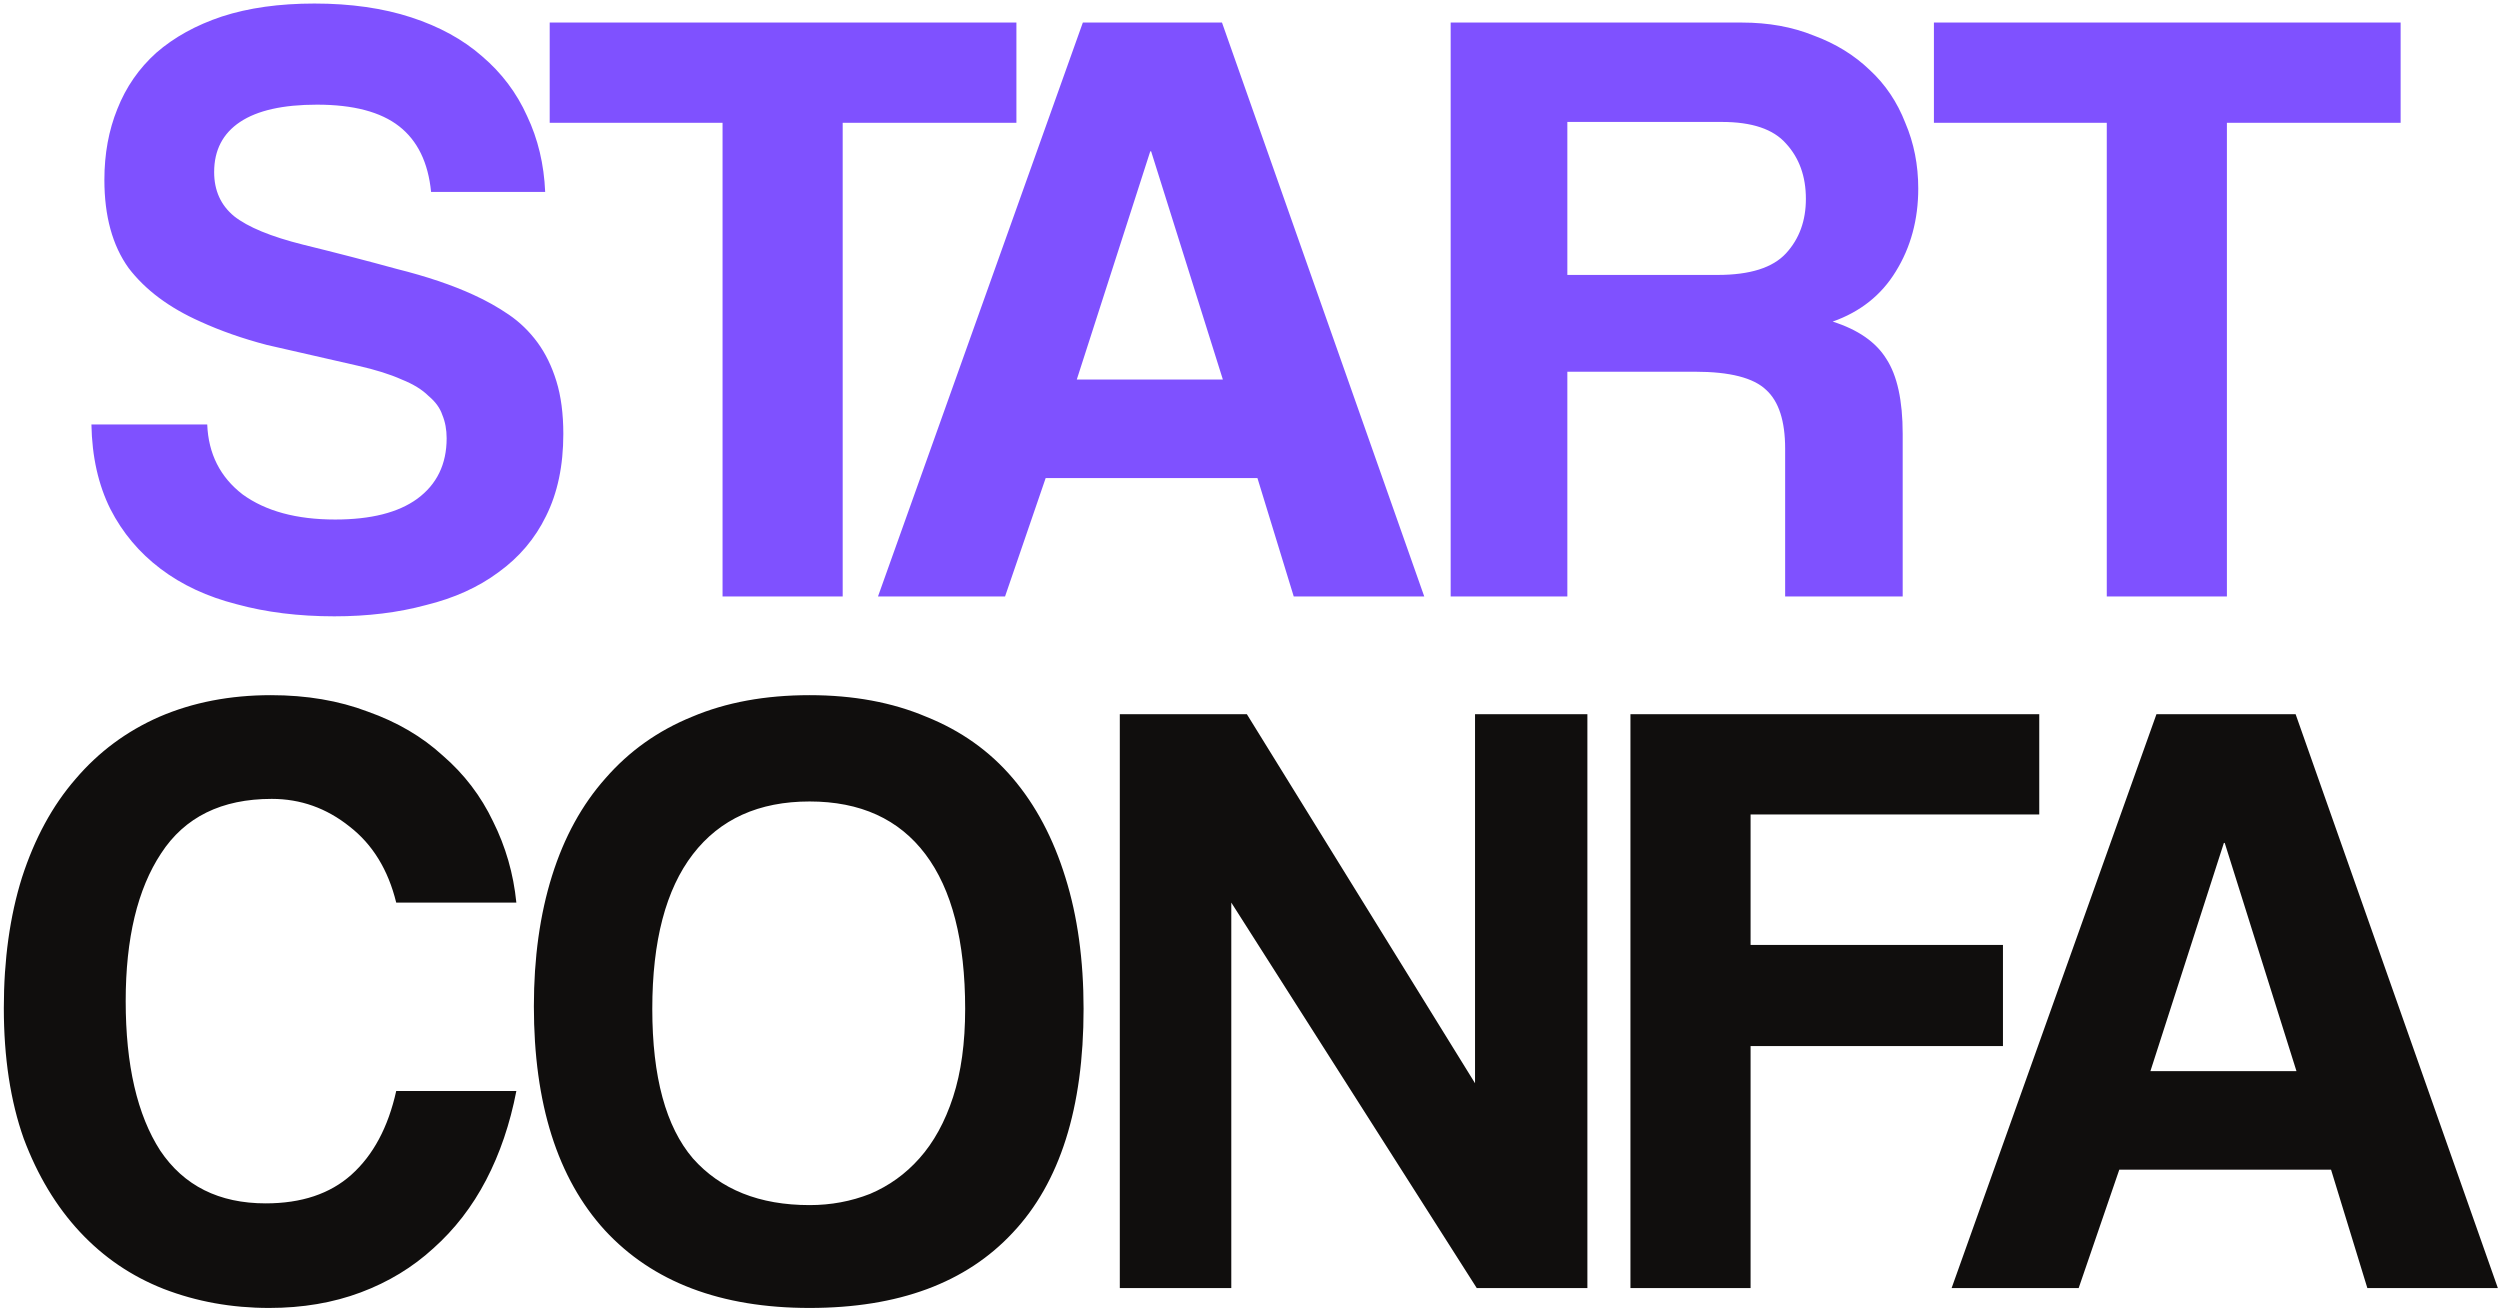
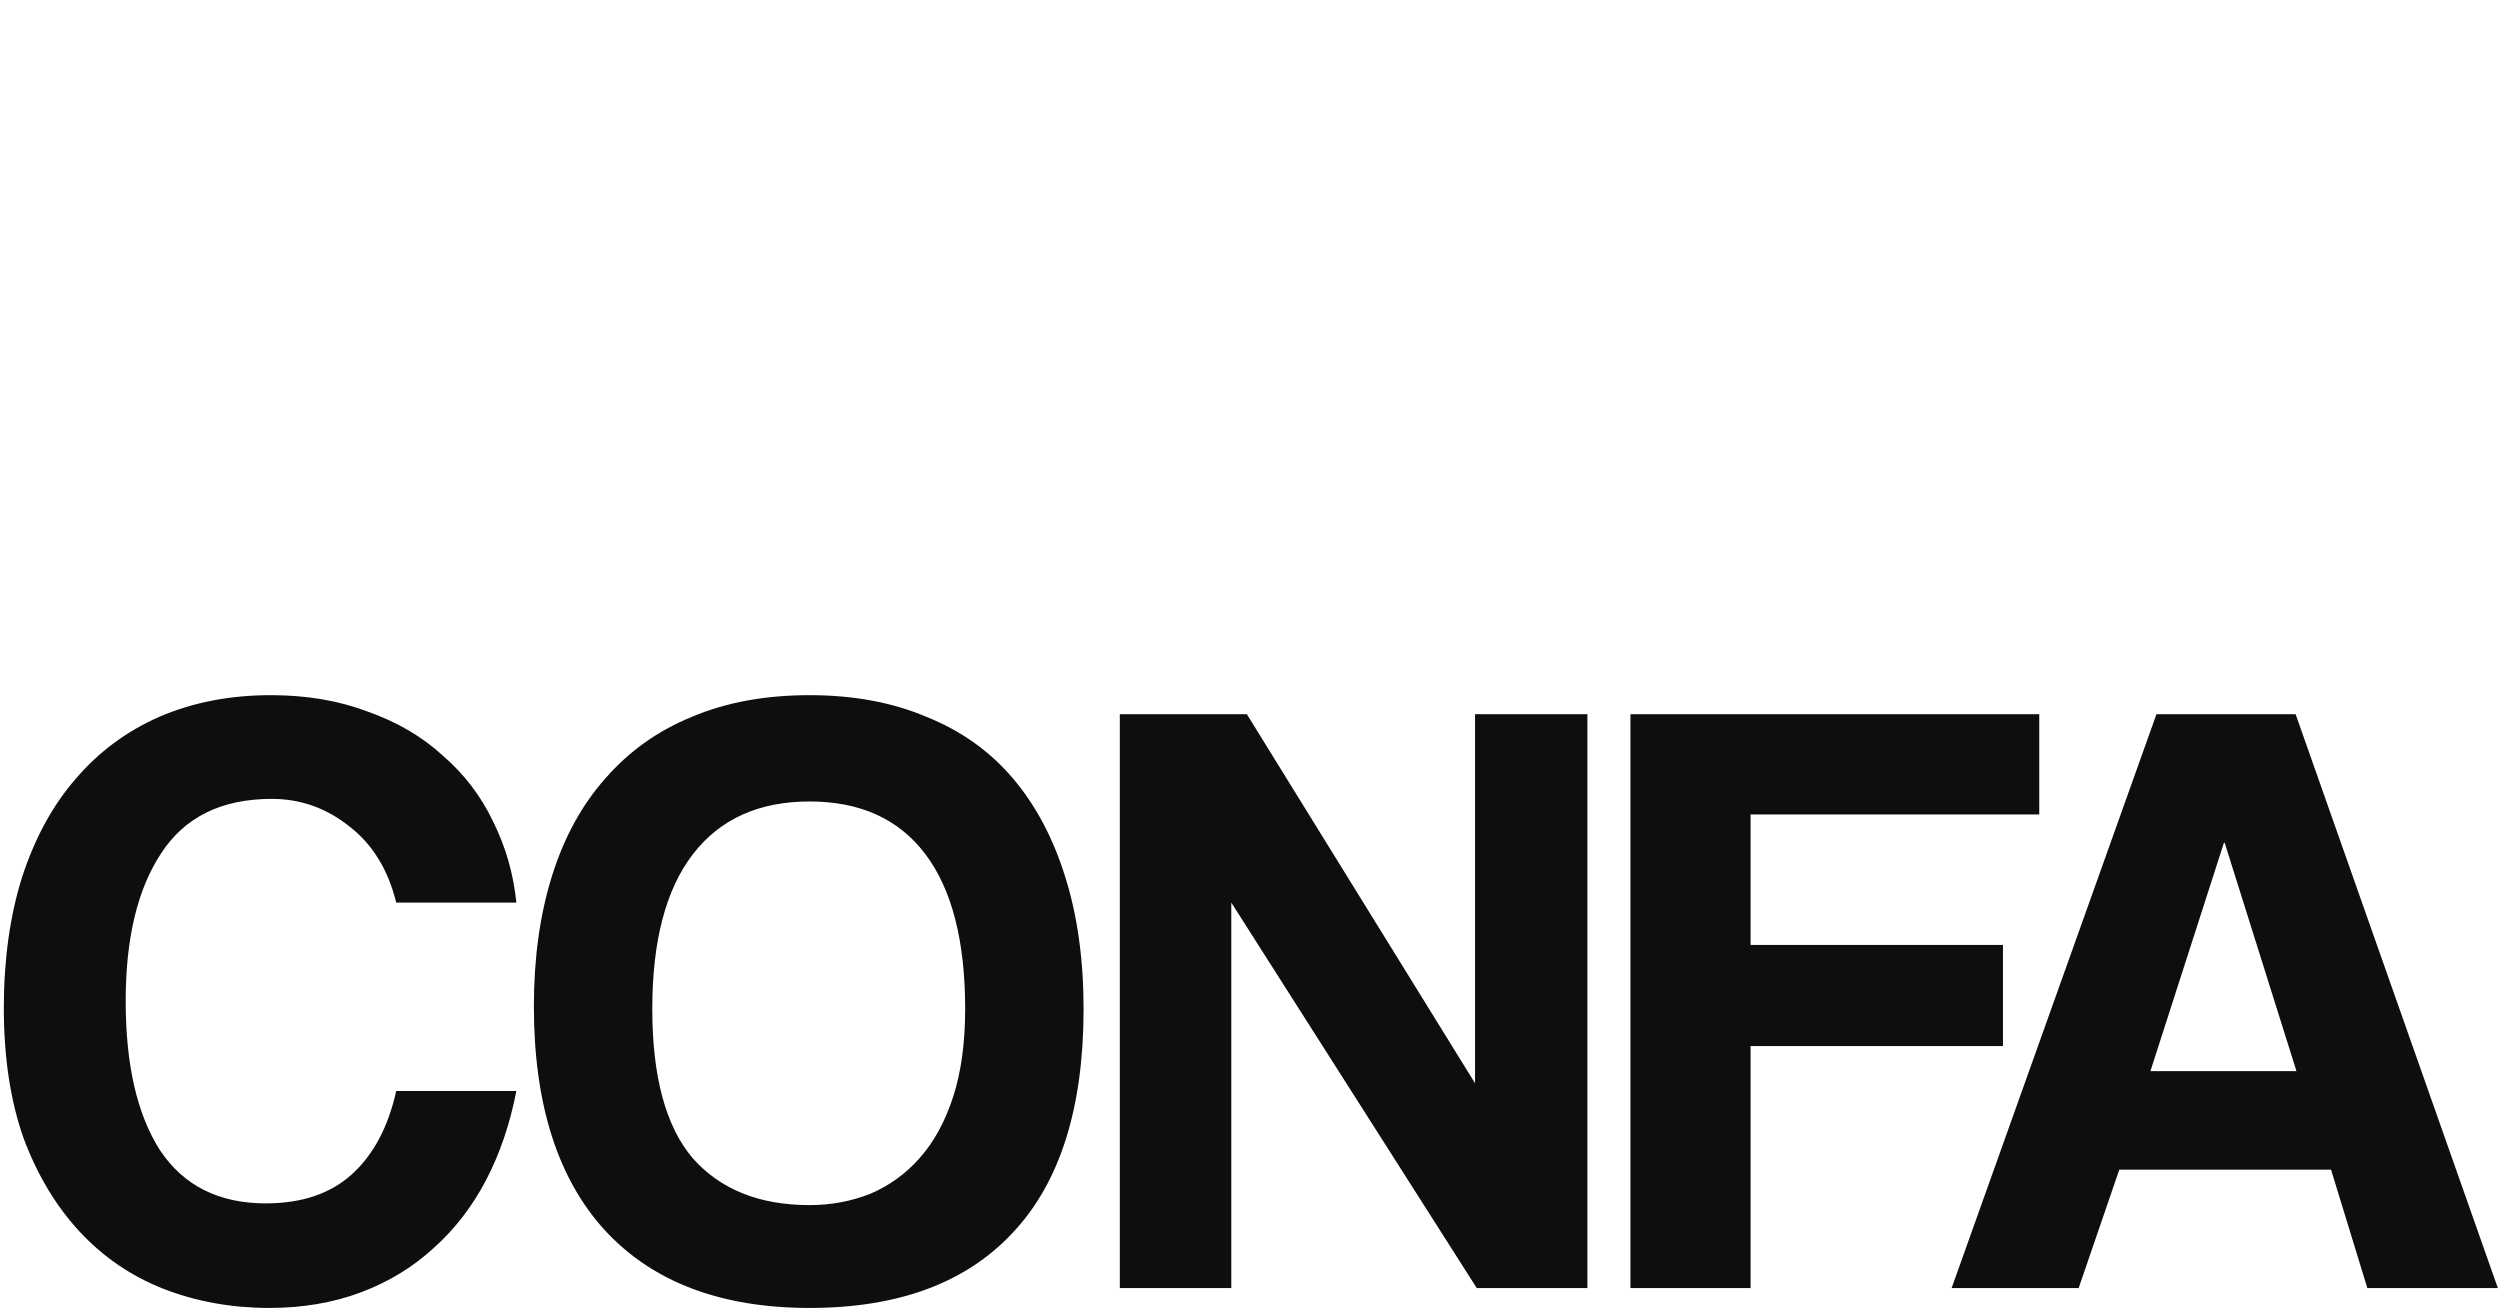
<svg xmlns="http://www.w3.org/2000/svg" width="394" height="207" viewBox="0 0 394 207" fill="none">
-   <path d="M67.94 30.252C67.486 25.621 65.806 22.17 62.9 19.9C59.994 17.63 55.681 16.495 49.96 16.495C44.602 16.495 40.561 17.403 37.837 19.219C35.112 21.035 33.75 23.669 33.75 27.119C33.75 30.025 34.794 32.341 36.883 34.066C39.062 35.792 42.695 37.29 47.78 38.561C52.956 39.833 57.86 41.104 62.491 42.375C67.213 43.556 71.254 44.918 74.614 46.462C76.612 47.37 78.473 48.414 80.199 49.595C81.924 50.775 83.422 52.228 84.694 53.953C85.965 55.679 86.964 57.722 87.691 60.083C88.417 62.444 88.78 65.214 88.78 68.392C88.78 73.386 87.872 77.7 86.056 81.332C84.331 84.874 81.833 87.825 78.564 90.186C75.386 92.547 71.572 94.272 67.122 95.362C62.764 96.543 57.951 97.133 52.684 97.133C47.054 97.133 41.923 96.497 37.292 95.226C32.66 94.045 28.665 92.184 25.305 89.641C21.945 87.099 19.312 83.966 17.405 80.243C15.498 76.428 14.499 71.979 14.408 66.894H32.66C32.842 71.525 34.704 75.203 38.245 77.927C41.878 80.56 46.736 81.877 52.82 81.877C58.45 81.877 62.764 80.787 65.76 78.608C68.848 76.338 70.391 73.159 70.391 69.073C70.391 67.711 70.165 66.485 69.71 65.395C69.347 64.306 68.621 63.307 67.531 62.399C66.532 61.4 65.125 60.537 63.308 59.811C61.492 58.993 59.177 58.267 56.362 57.631C50.731 56.36 45.964 55.27 42.059 54.362C38.245 53.363 34.749 52.137 31.571 50.684C26.667 48.505 22.899 45.69 20.265 42.239C17.723 38.698 16.451 34.066 16.451 28.345C16.451 24.259 17.132 20.536 18.494 17.176C19.857 13.725 21.9 10.774 24.624 8.322C27.439 5.87 30.89 3.963 34.976 2.601C39.153 1.239 44.012 0.558 49.551 0.558C55.272 0.558 60.357 1.284 64.807 2.737C69.256 4.19 72.98 6.234 75.976 8.867C79.064 11.5 81.425 14.633 83.059 18.266C84.785 21.898 85.738 25.894 85.92 30.252H67.94ZM113.874 94V19.355H86.632V3.555H160.187V19.355H132.808V94H113.874ZM181.417 23.85H181.28L169.702 59.811H192.722L181.417 23.85ZM203.892 94L198.171 75.339H164.799L158.397 94H138.373L170.656 3.555H192.586L224.46 94H203.892ZM247.014 19.219V43.329H270.715C275.8 43.329 279.387 42.194 281.476 39.923C283.564 37.653 284.608 34.793 284.608 31.342C284.608 27.801 283.564 24.895 281.476 22.625C279.478 20.354 276.118 19.219 271.396 19.219H247.014ZM281.339 94V70.708C281.339 66.349 280.34 63.261 278.343 61.445C276.345 59.538 272.622 58.585 267.173 58.585H247.014V94H228.625V3.555H274.529C278.706 3.555 282.474 4.236 285.834 5.598C289.285 6.869 292.236 8.685 294.688 11.046C297.14 13.317 299.002 16.086 300.273 19.355C301.635 22.534 302.316 25.984 302.316 29.708C302.316 34.611 301.136 38.97 298.775 42.784C296.504 46.507 293.19 49.141 288.831 50.684C292.827 51.956 295.642 53.908 297.276 56.541C299.002 59.175 299.864 63.125 299.864 68.392V94H281.339ZM332.028 94V19.355H304.785V3.555H378.34V19.355H350.961V94H332.028Z" fill="#7F51FF" />
  <path d="M81.377 171.943C80.378 177.12 78.789 181.796 76.609 185.973C74.43 190.151 71.66 193.738 68.3 196.734C65.031 199.731 61.217 202.047 56.858 203.681C52.5 205.316 47.687 206.133 42.42 206.133C36.517 206.133 30.978 205.134 25.802 203.136C20.717 201.138 16.312 198.142 12.589 194.146C8.866 190.151 5.915 185.247 3.736 179.435C1.647 173.533 0.603 166.677 0.603 158.867C0.603 151.239 1.556 144.383 3.463 138.299C5.461 132.124 8.276 126.948 11.908 122.771C15.541 118.503 19.945 115.234 25.121 112.963C30.388 110.693 36.245 109.558 42.692 109.558C48.322 109.558 53.408 110.421 57.948 112.146C62.58 113.781 66.53 116.096 69.799 119.093C73.159 121.999 75.792 125.45 77.699 129.445C79.697 133.441 80.923 137.709 81.377 142.249H62.443C61.172 137.073 58.72 133.077 55.088 130.262C51.455 127.356 47.369 125.904 42.829 125.904C34.928 125.904 29.116 128.764 25.393 134.485C21.67 140.115 19.809 147.879 19.809 157.777C19.809 167.857 21.625 175.712 25.257 181.342C28.98 186.881 34.52 189.651 41.875 189.651C47.505 189.651 52 188.153 55.36 185.156C58.811 182.069 61.172 177.664 62.443 171.943H81.377ZM127.591 189.924C130.951 189.924 134.129 189.333 137.126 188.153C140.123 186.881 142.711 185.02 144.89 182.568C147.161 180.025 148.931 176.802 150.203 172.897C151.474 168.992 152.11 164.361 152.11 159.003C152.11 148.288 150.021 140.16 145.844 134.621C141.667 129.082 135.582 126.312 127.591 126.312C119.6 126.312 113.471 129.082 109.203 134.621C104.935 140.16 102.801 148.288 102.801 159.003C102.801 169.719 104.935 177.574 109.203 182.568C113.561 187.472 119.691 189.924 127.591 189.924ZM127.591 206.133C113.607 206.133 102.846 202.047 95.309 193.874C87.862 185.701 84.139 173.941 84.139 158.595C84.139 150.967 85.093 144.111 87 138.026C88.907 131.942 91.722 126.812 95.445 122.634C99.168 118.366 103.709 115.143 109.066 112.963C114.424 110.693 120.599 109.558 127.591 109.558C134.493 109.558 140.622 110.693 145.98 112.963C151.429 115.143 155.969 118.366 159.601 122.634C163.234 126.902 166.003 132.124 167.91 138.299C169.817 144.383 170.771 151.285 170.771 159.003C170.771 174.622 167.048 186.382 159.601 194.282C152.246 202.183 141.576 206.133 127.591 206.133ZM232.737 203L194.052 142.249V203H176.481V112.555H196.504L232.465 170.718V112.555H250.172V203H232.737ZM275.892 164.86V203H256.958V112.555H321.387V128.355H275.892V148.924H315.666V164.86H275.892ZM350.618 132.85H350.482L338.904 168.811H361.924L350.618 132.85ZM373.094 203L367.373 184.339H334L327.598 203H307.575L339.858 112.555H361.788L393.662 203H373.094Z" fill="#100E0D" />
</svg>